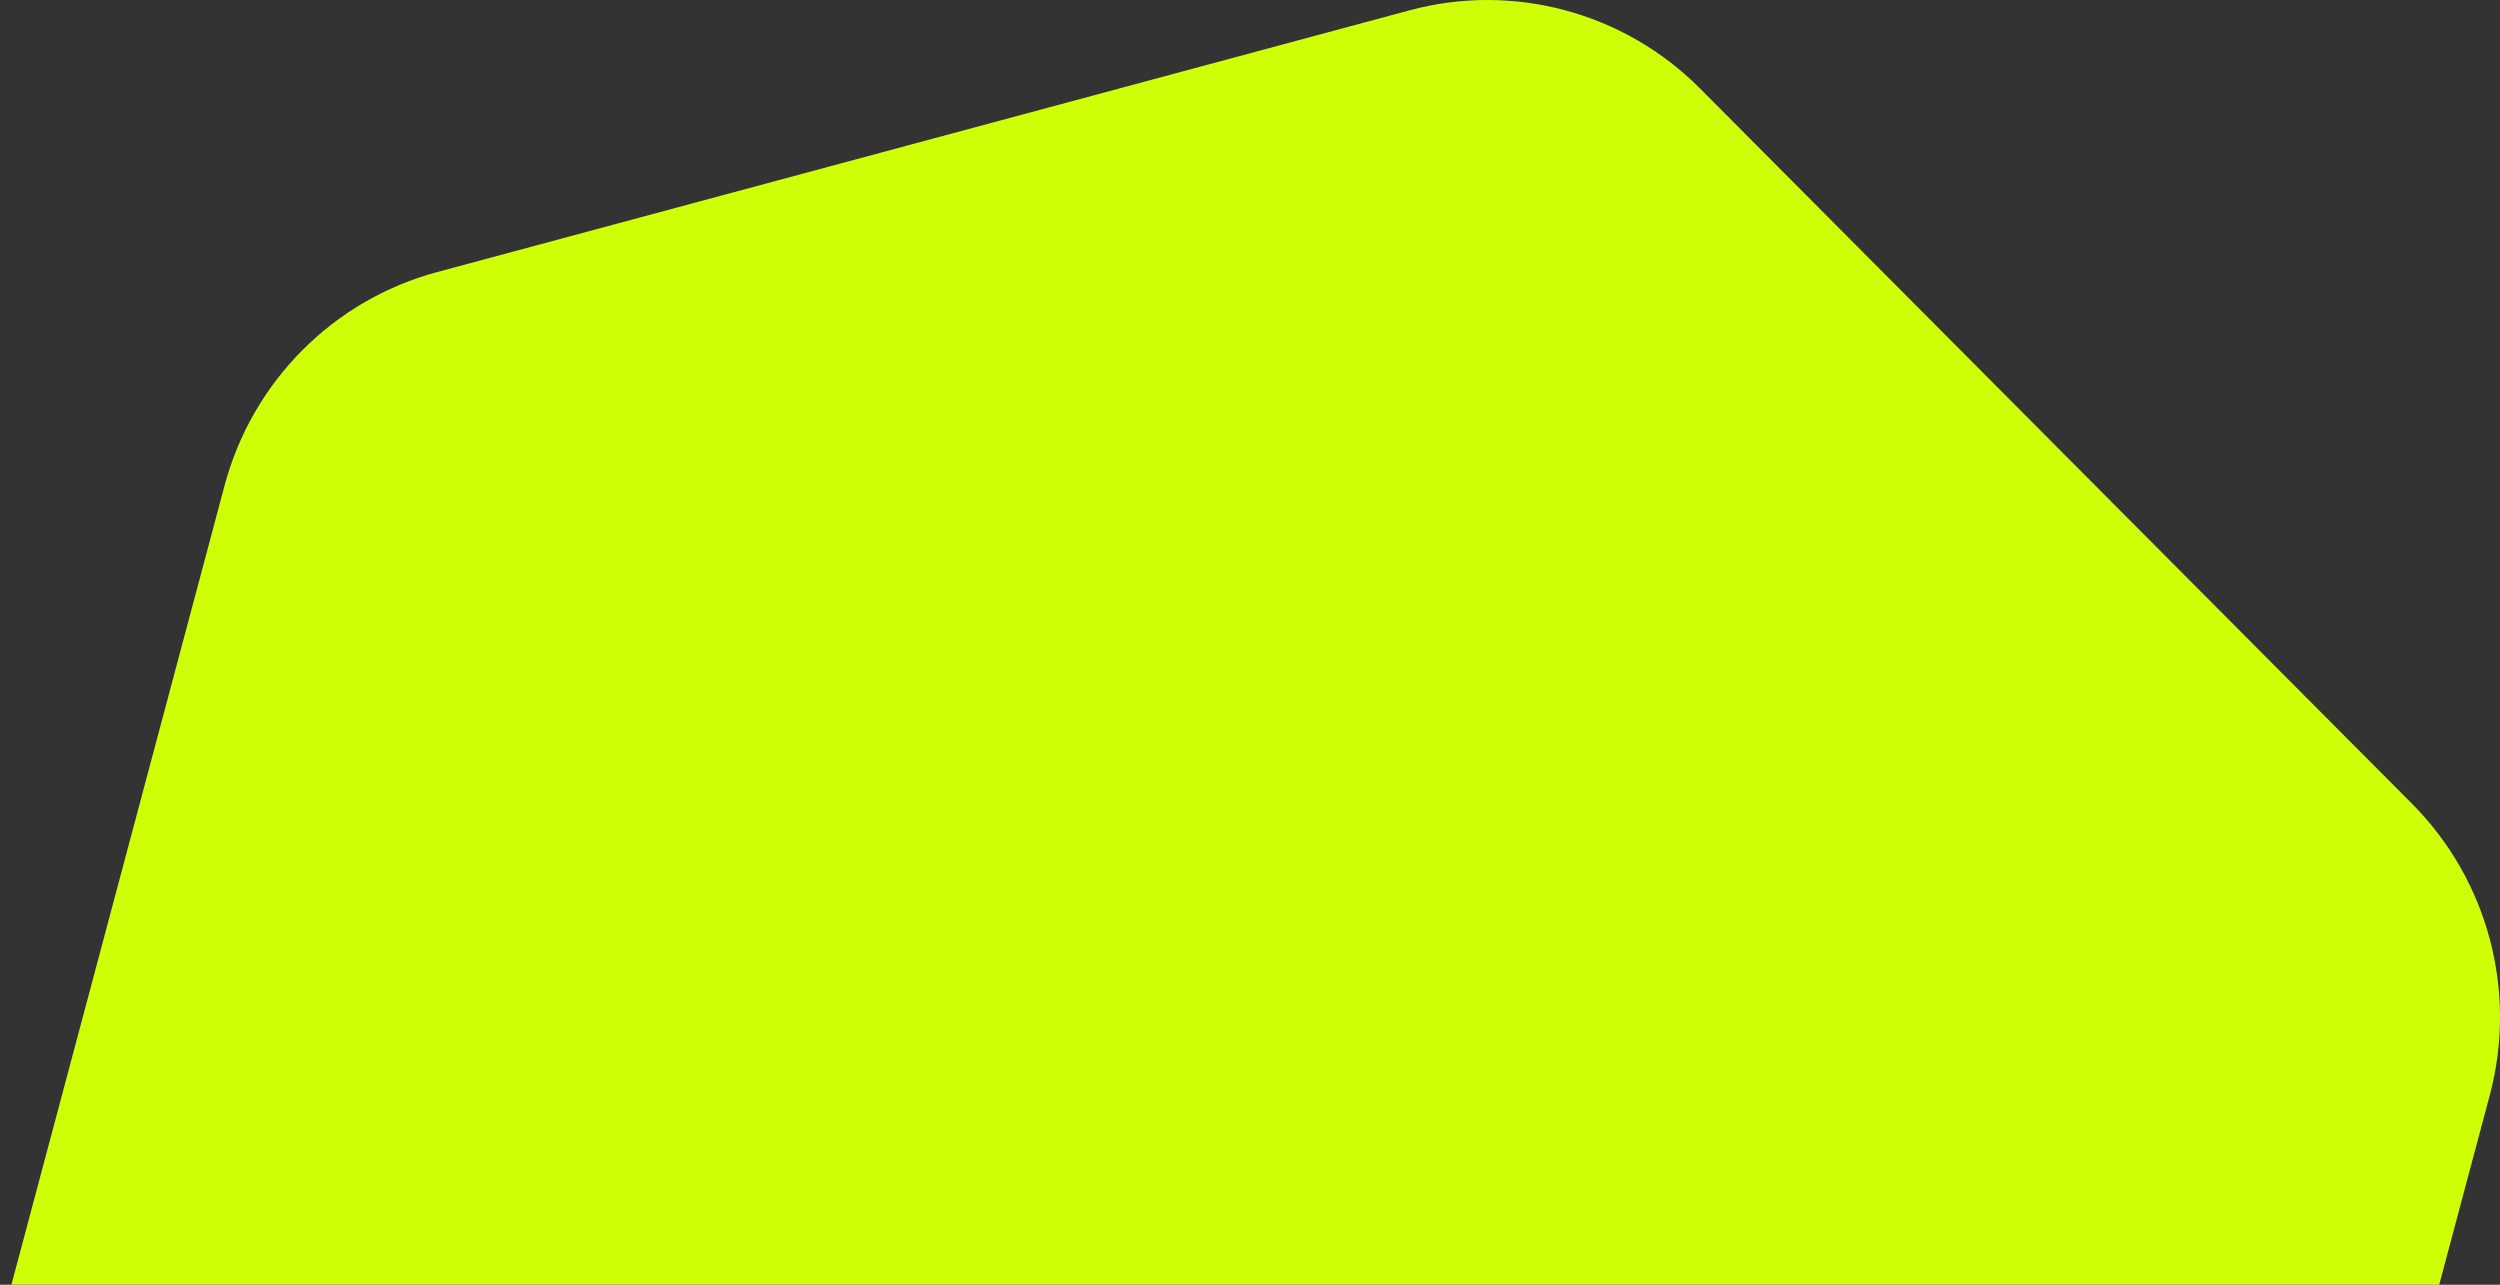
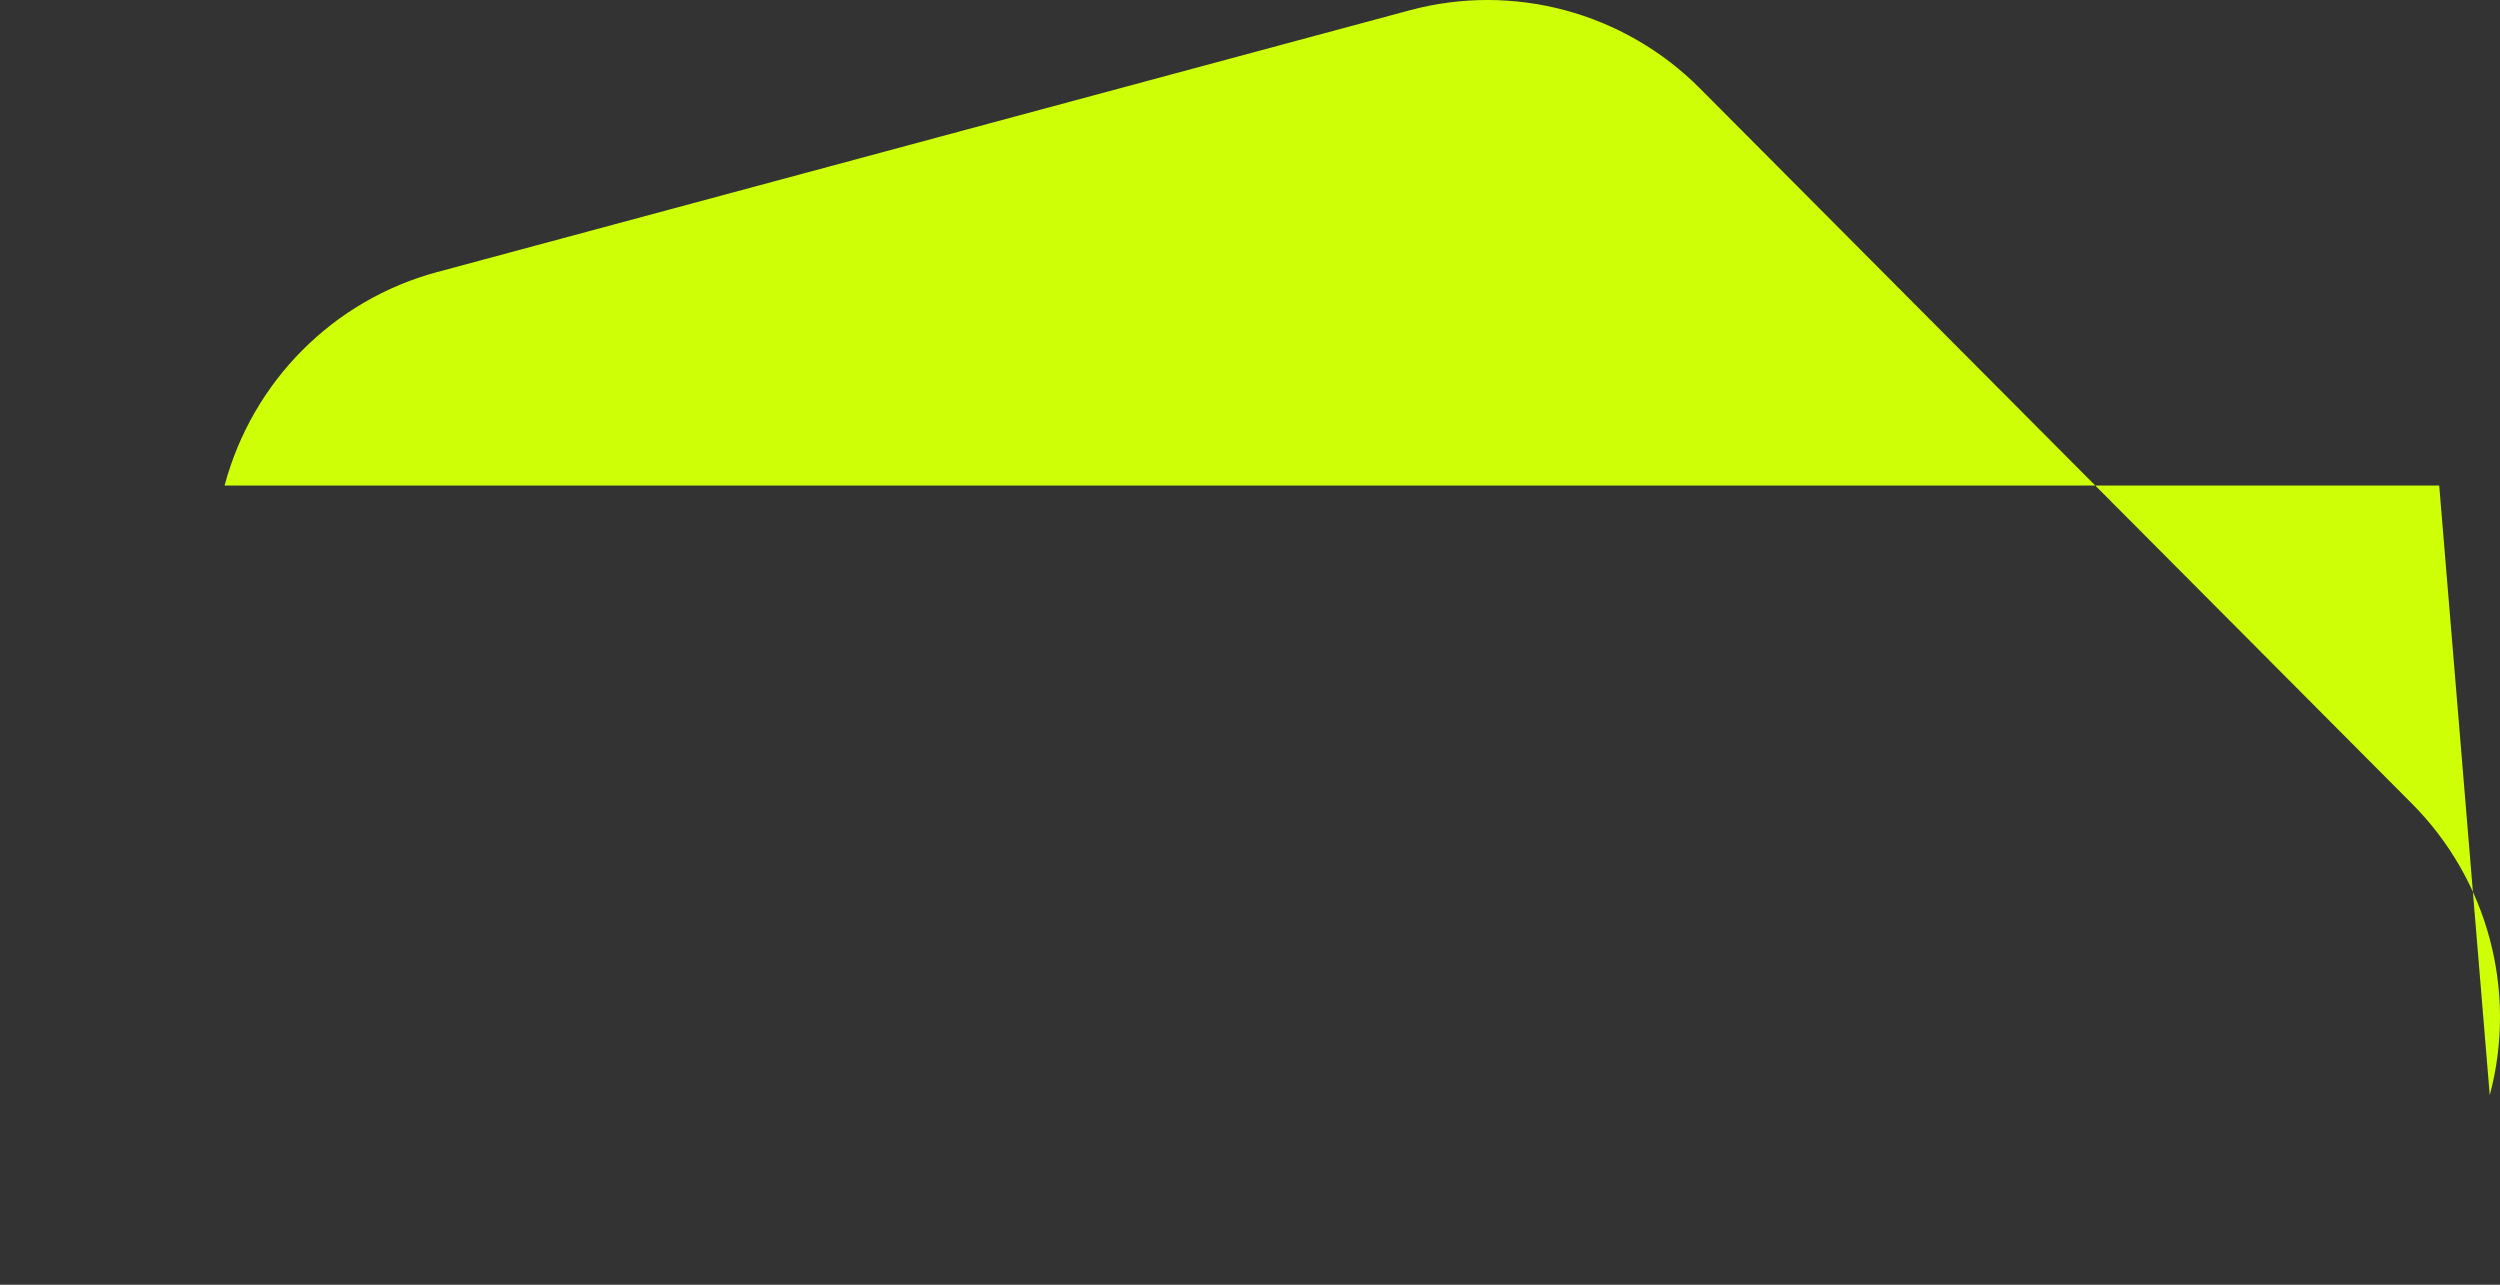
<svg xmlns="http://www.w3.org/2000/svg" width="216" height="111" viewBox="0 0 216 111" fill="none">
  <rect x="0" y="0" width="216" height="111" fill="#333333" stroke="none" />
-   <path fill-rule="evenodd" clip-rule="evenodd" d="M146.876 7.639C140.317 1.051 130.758 -1.522 121.798 0.889L37.761 23.509C28.802 25.921 21.804 32.951 19.403 41.95L0.985 111H210.748L215.115 94.63C217.515 85.63 214.954 76.027 208.395 69.439L146.876 7.639Z" fill="#CEFF06" />
+   <path fill-rule="evenodd" clip-rule="evenodd" d="M146.876 7.639C140.317 1.051 130.758 -1.522 121.798 0.889L37.761 23.509C28.802 25.921 21.804 32.951 19.403 41.95H210.748L215.115 94.63C217.515 85.63 214.954 76.027 208.395 69.439L146.876 7.639Z" fill="#CEFF06" />
</svg>